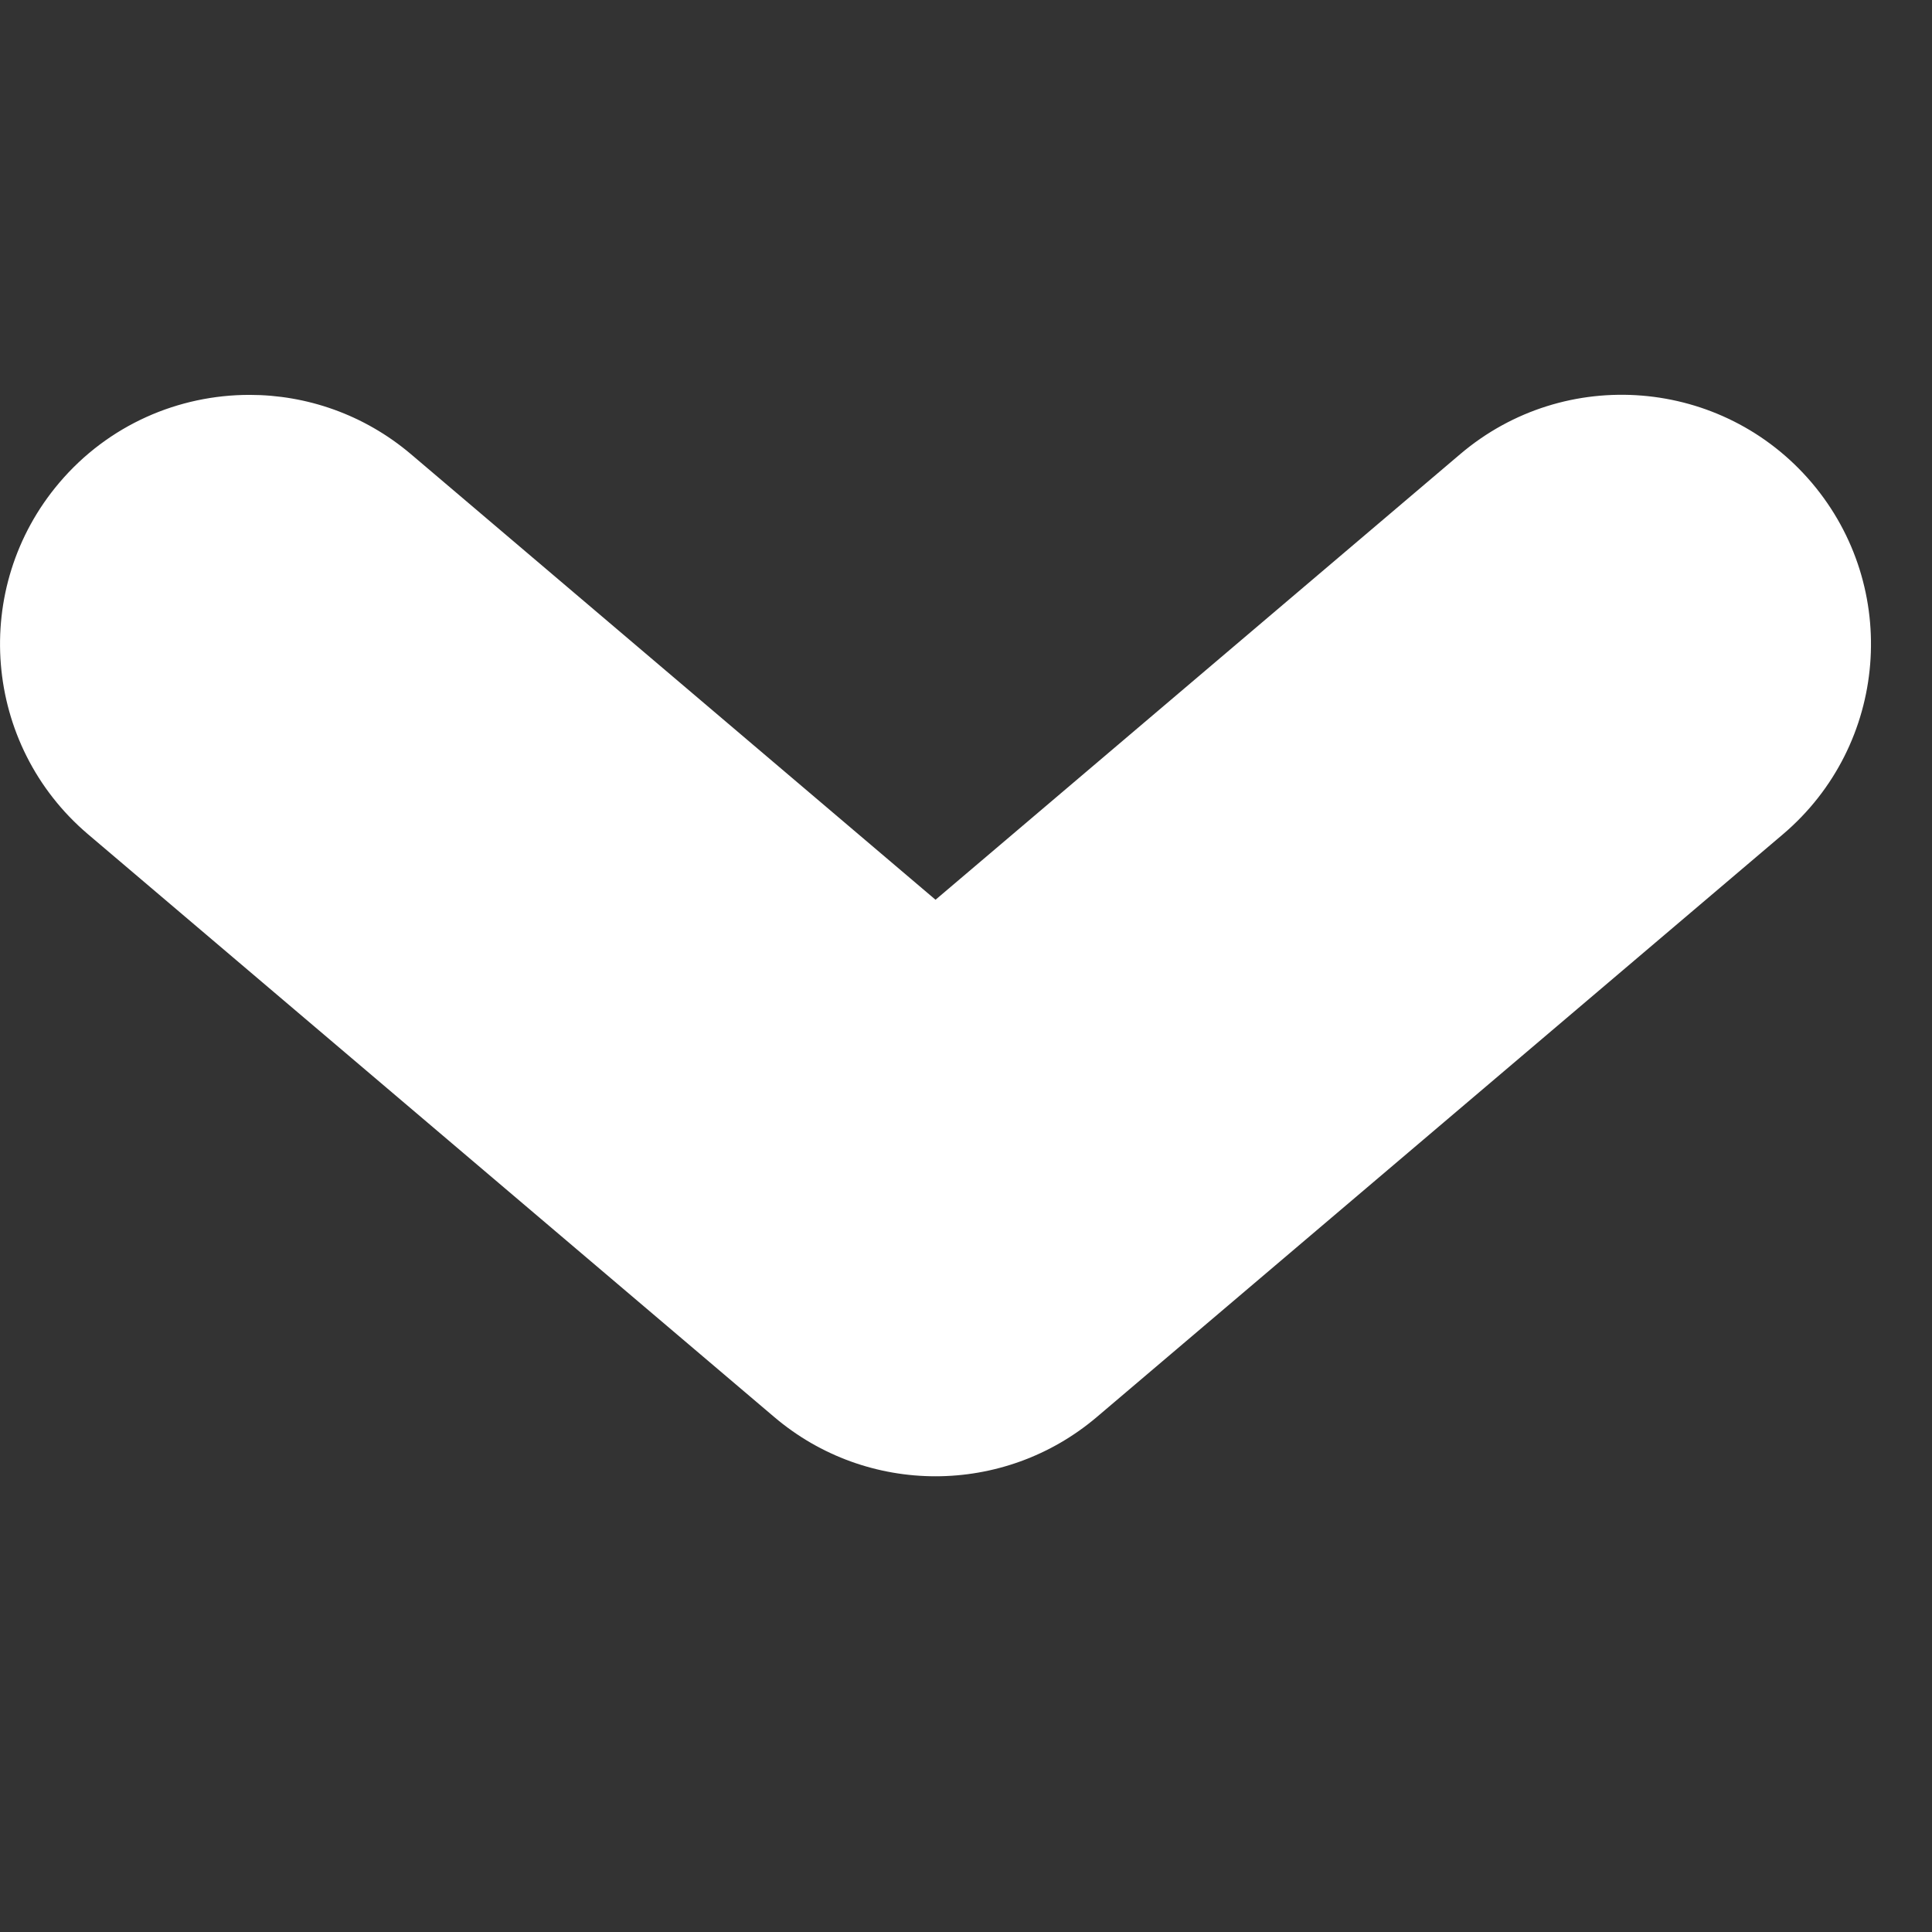
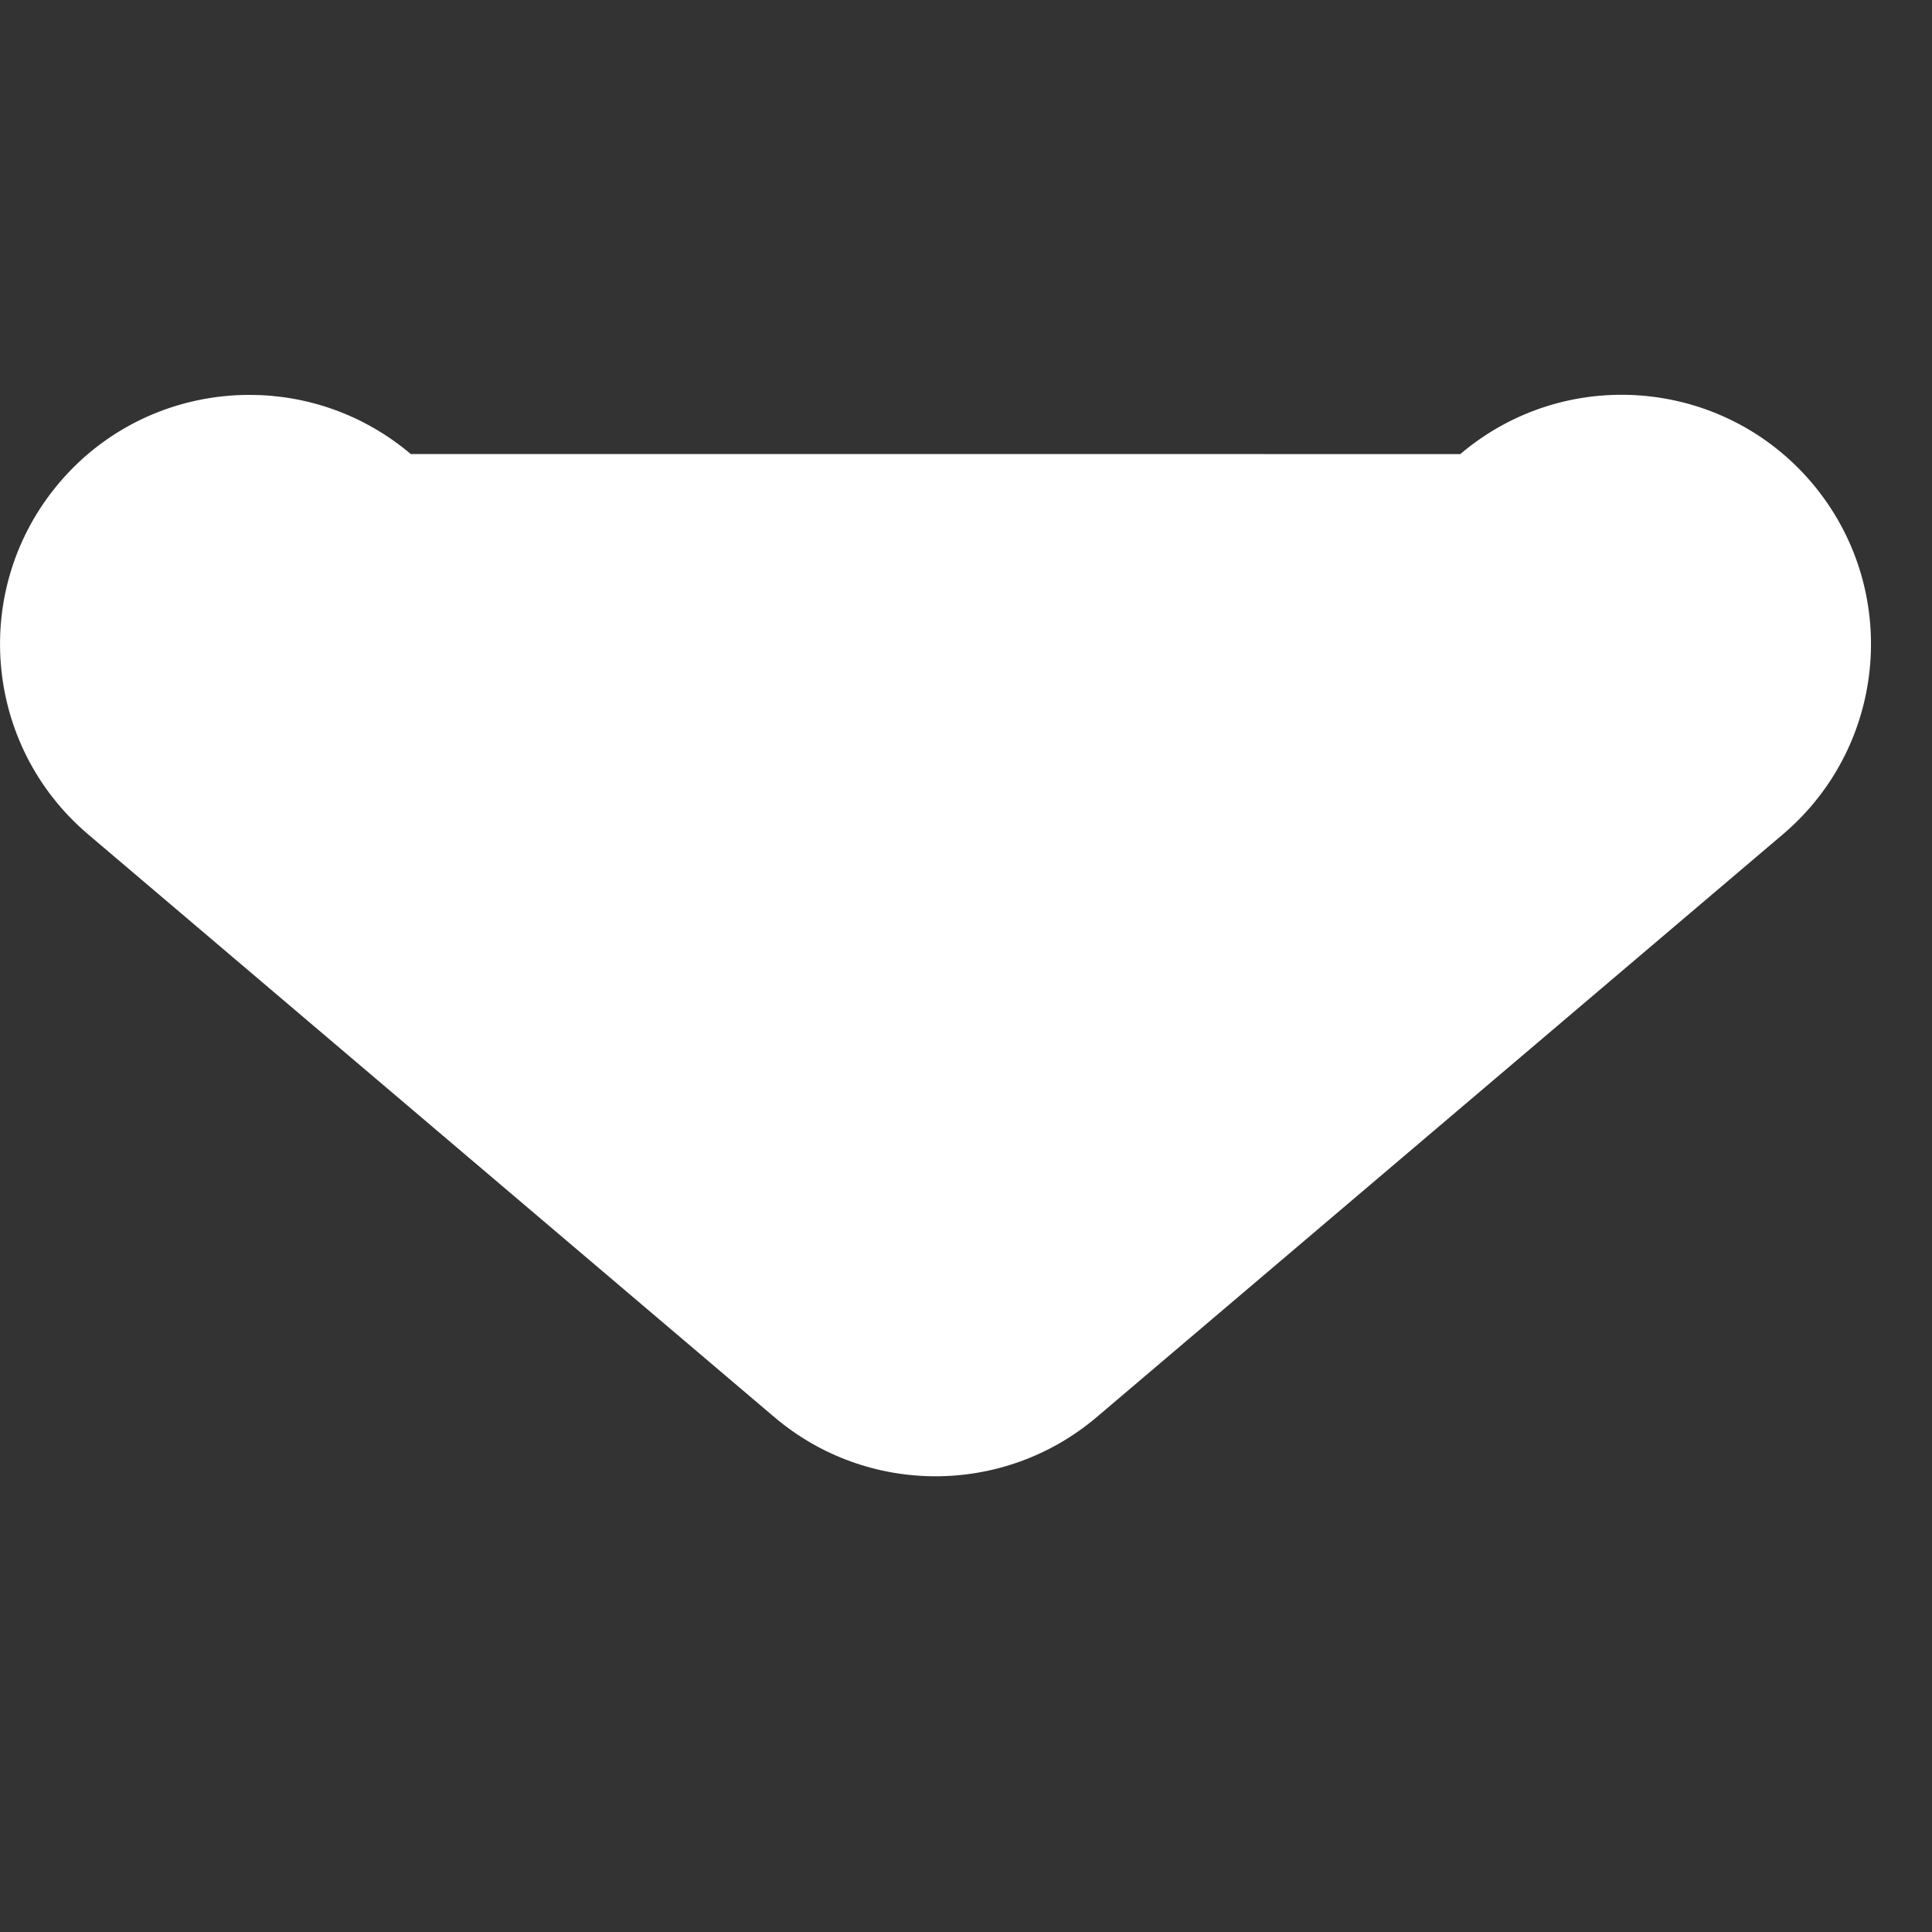
<svg xmlns="http://www.w3.org/2000/svg" width="31" height="31" viewBox="0 0 31 31" fill="none">
  <rect x="0" y="0" width="31" height="31" fill="#333333" stroke="none" />
-   <path d="M0.952 7.745C1.743 6.813 2.869 6.336 4.004 6.336C4.917 6.336 5.838 6.648 6.591 7.285L15.011 14.437L23.431 7.286C25.114 5.856 27.639 6.061 29.07 7.745C30.5 9.431 30.294 11.953 28.61 13.385L17.6 22.736C16.107 24.005 13.914 24.005 12.422 22.736L1.411 13.385C-0.273 11.953 -0.478 9.43 0.952 7.745Z" fill="white" />
+   <path d="M0.952 7.745C1.743 6.813 2.869 6.336 4.004 6.336C4.917 6.336 5.838 6.648 6.591 7.285L23.431 7.286C25.114 5.856 27.639 6.061 29.07 7.745C30.5 9.431 30.294 11.953 28.61 13.385L17.6 22.736C16.107 24.005 13.914 24.005 12.422 22.736L1.411 13.385C-0.273 11.953 -0.478 9.43 0.952 7.745Z" fill="white" />
</svg>